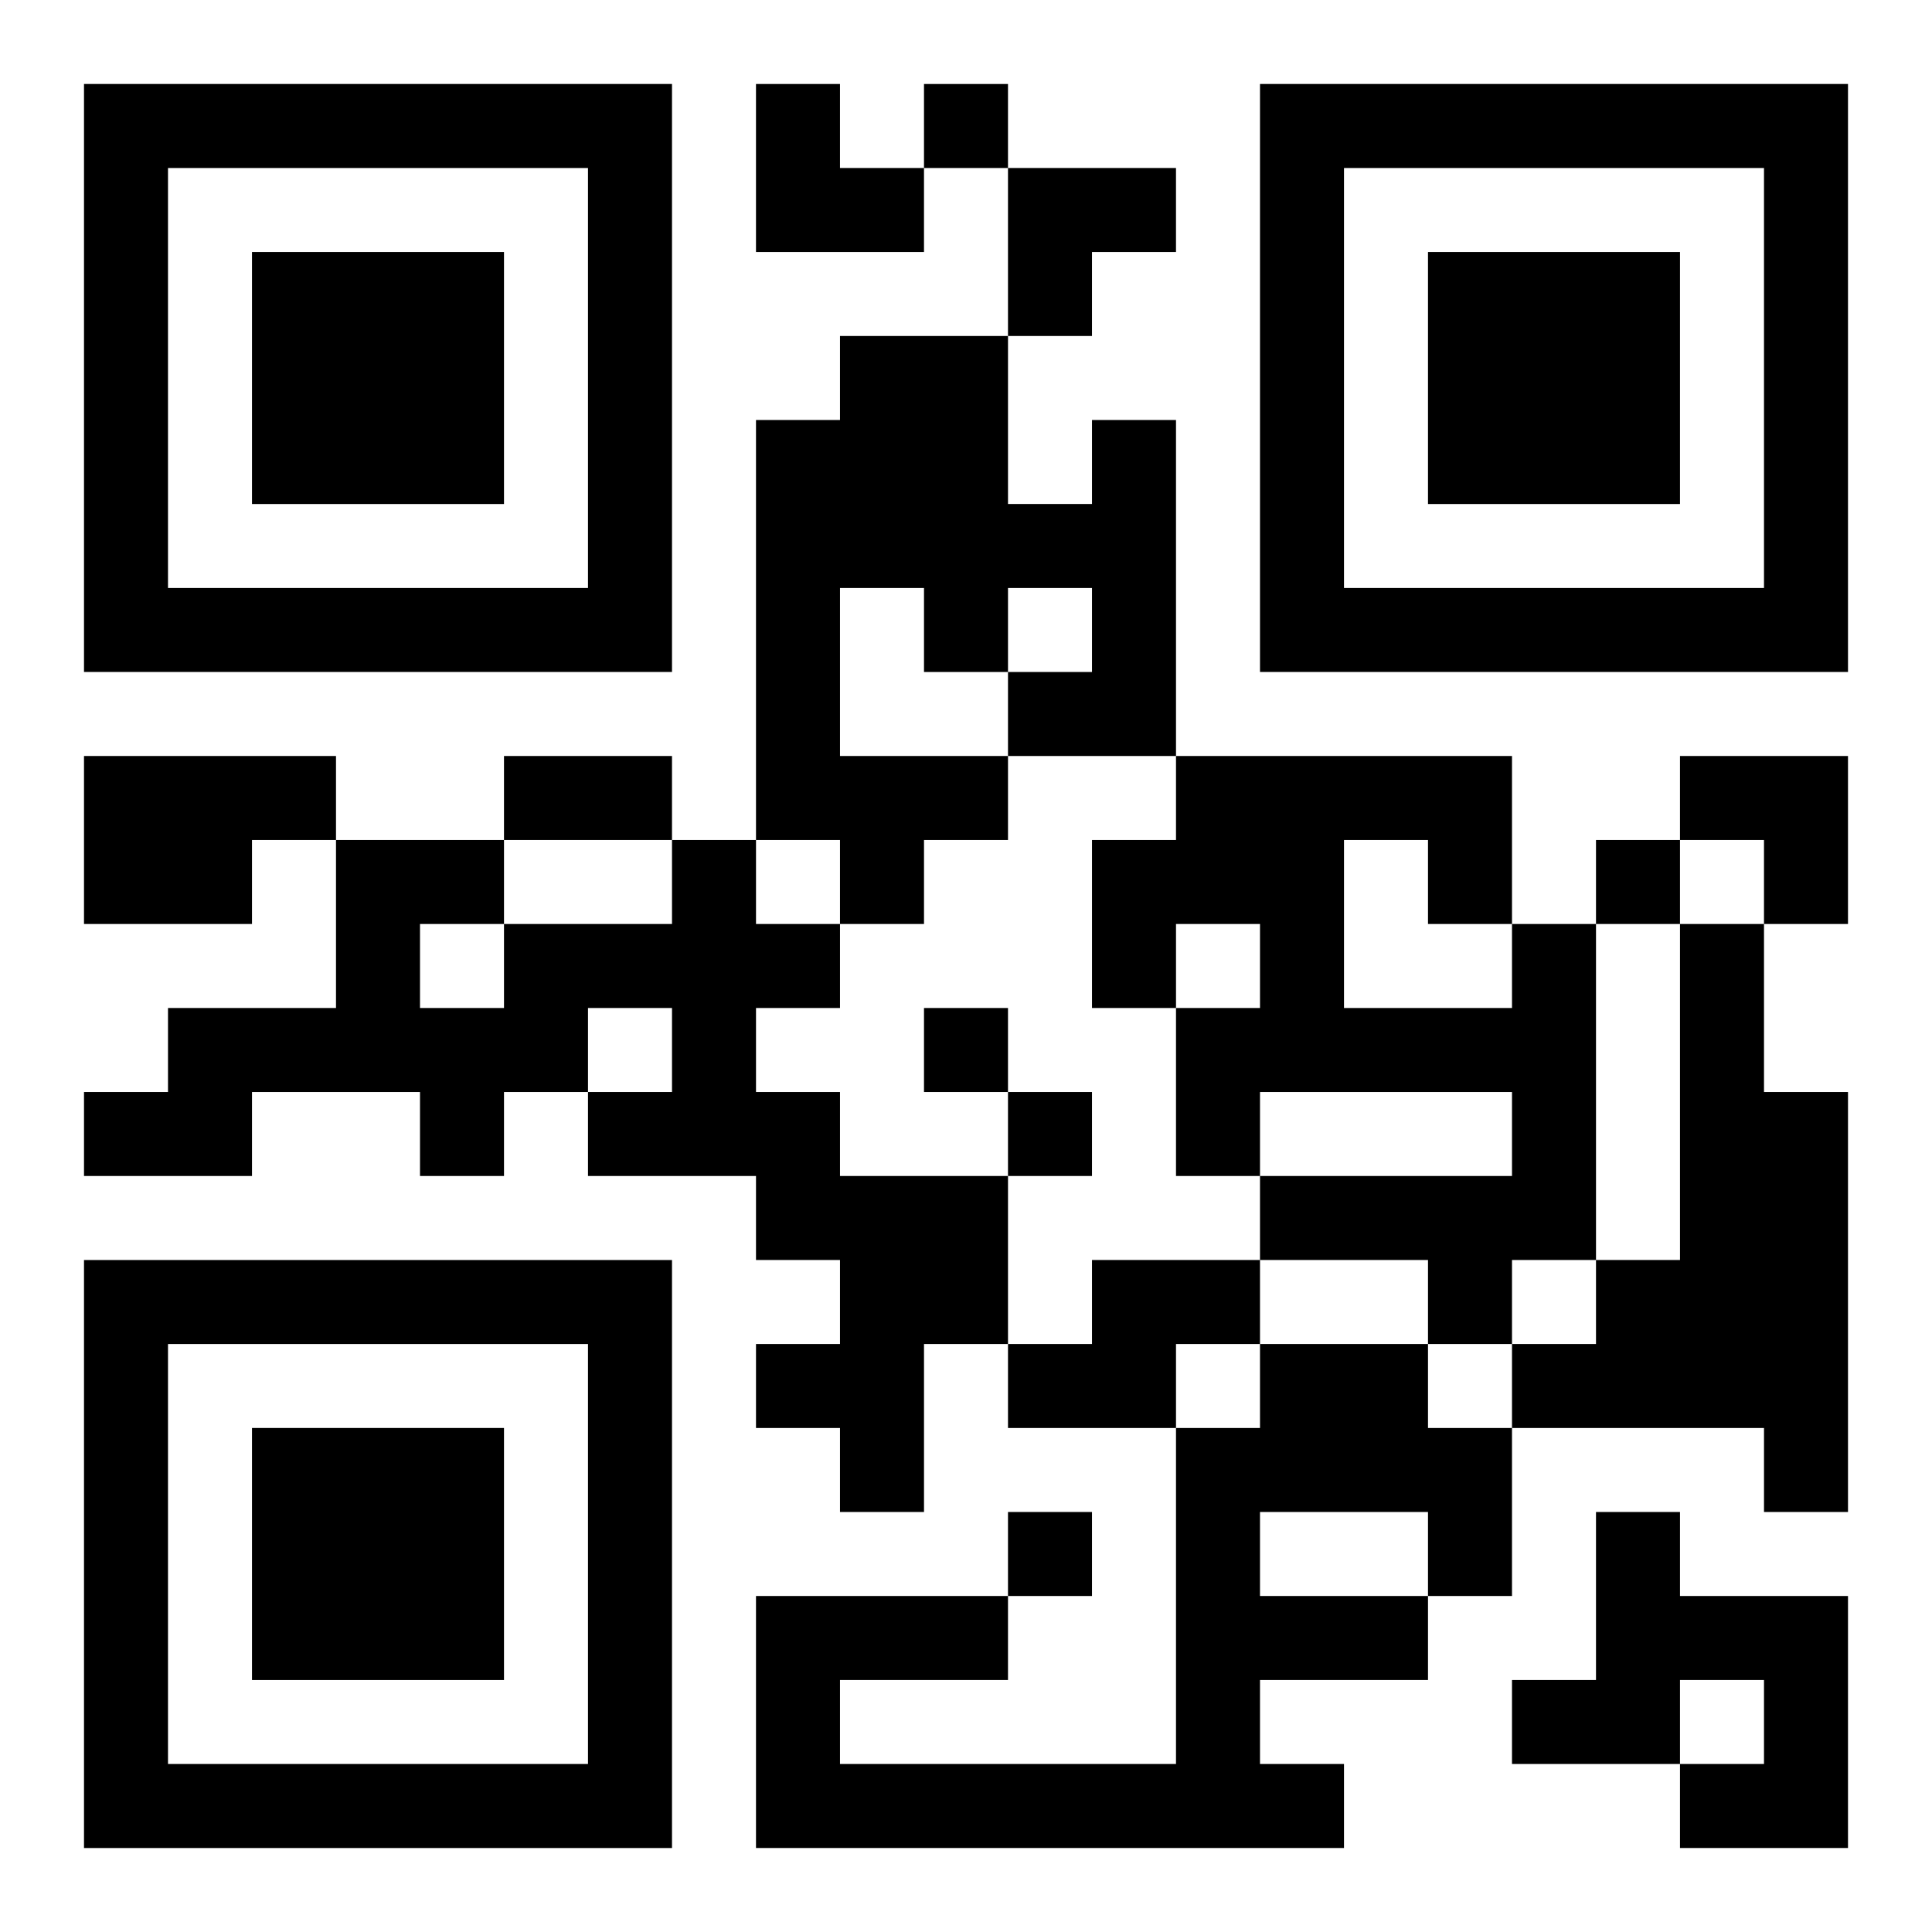
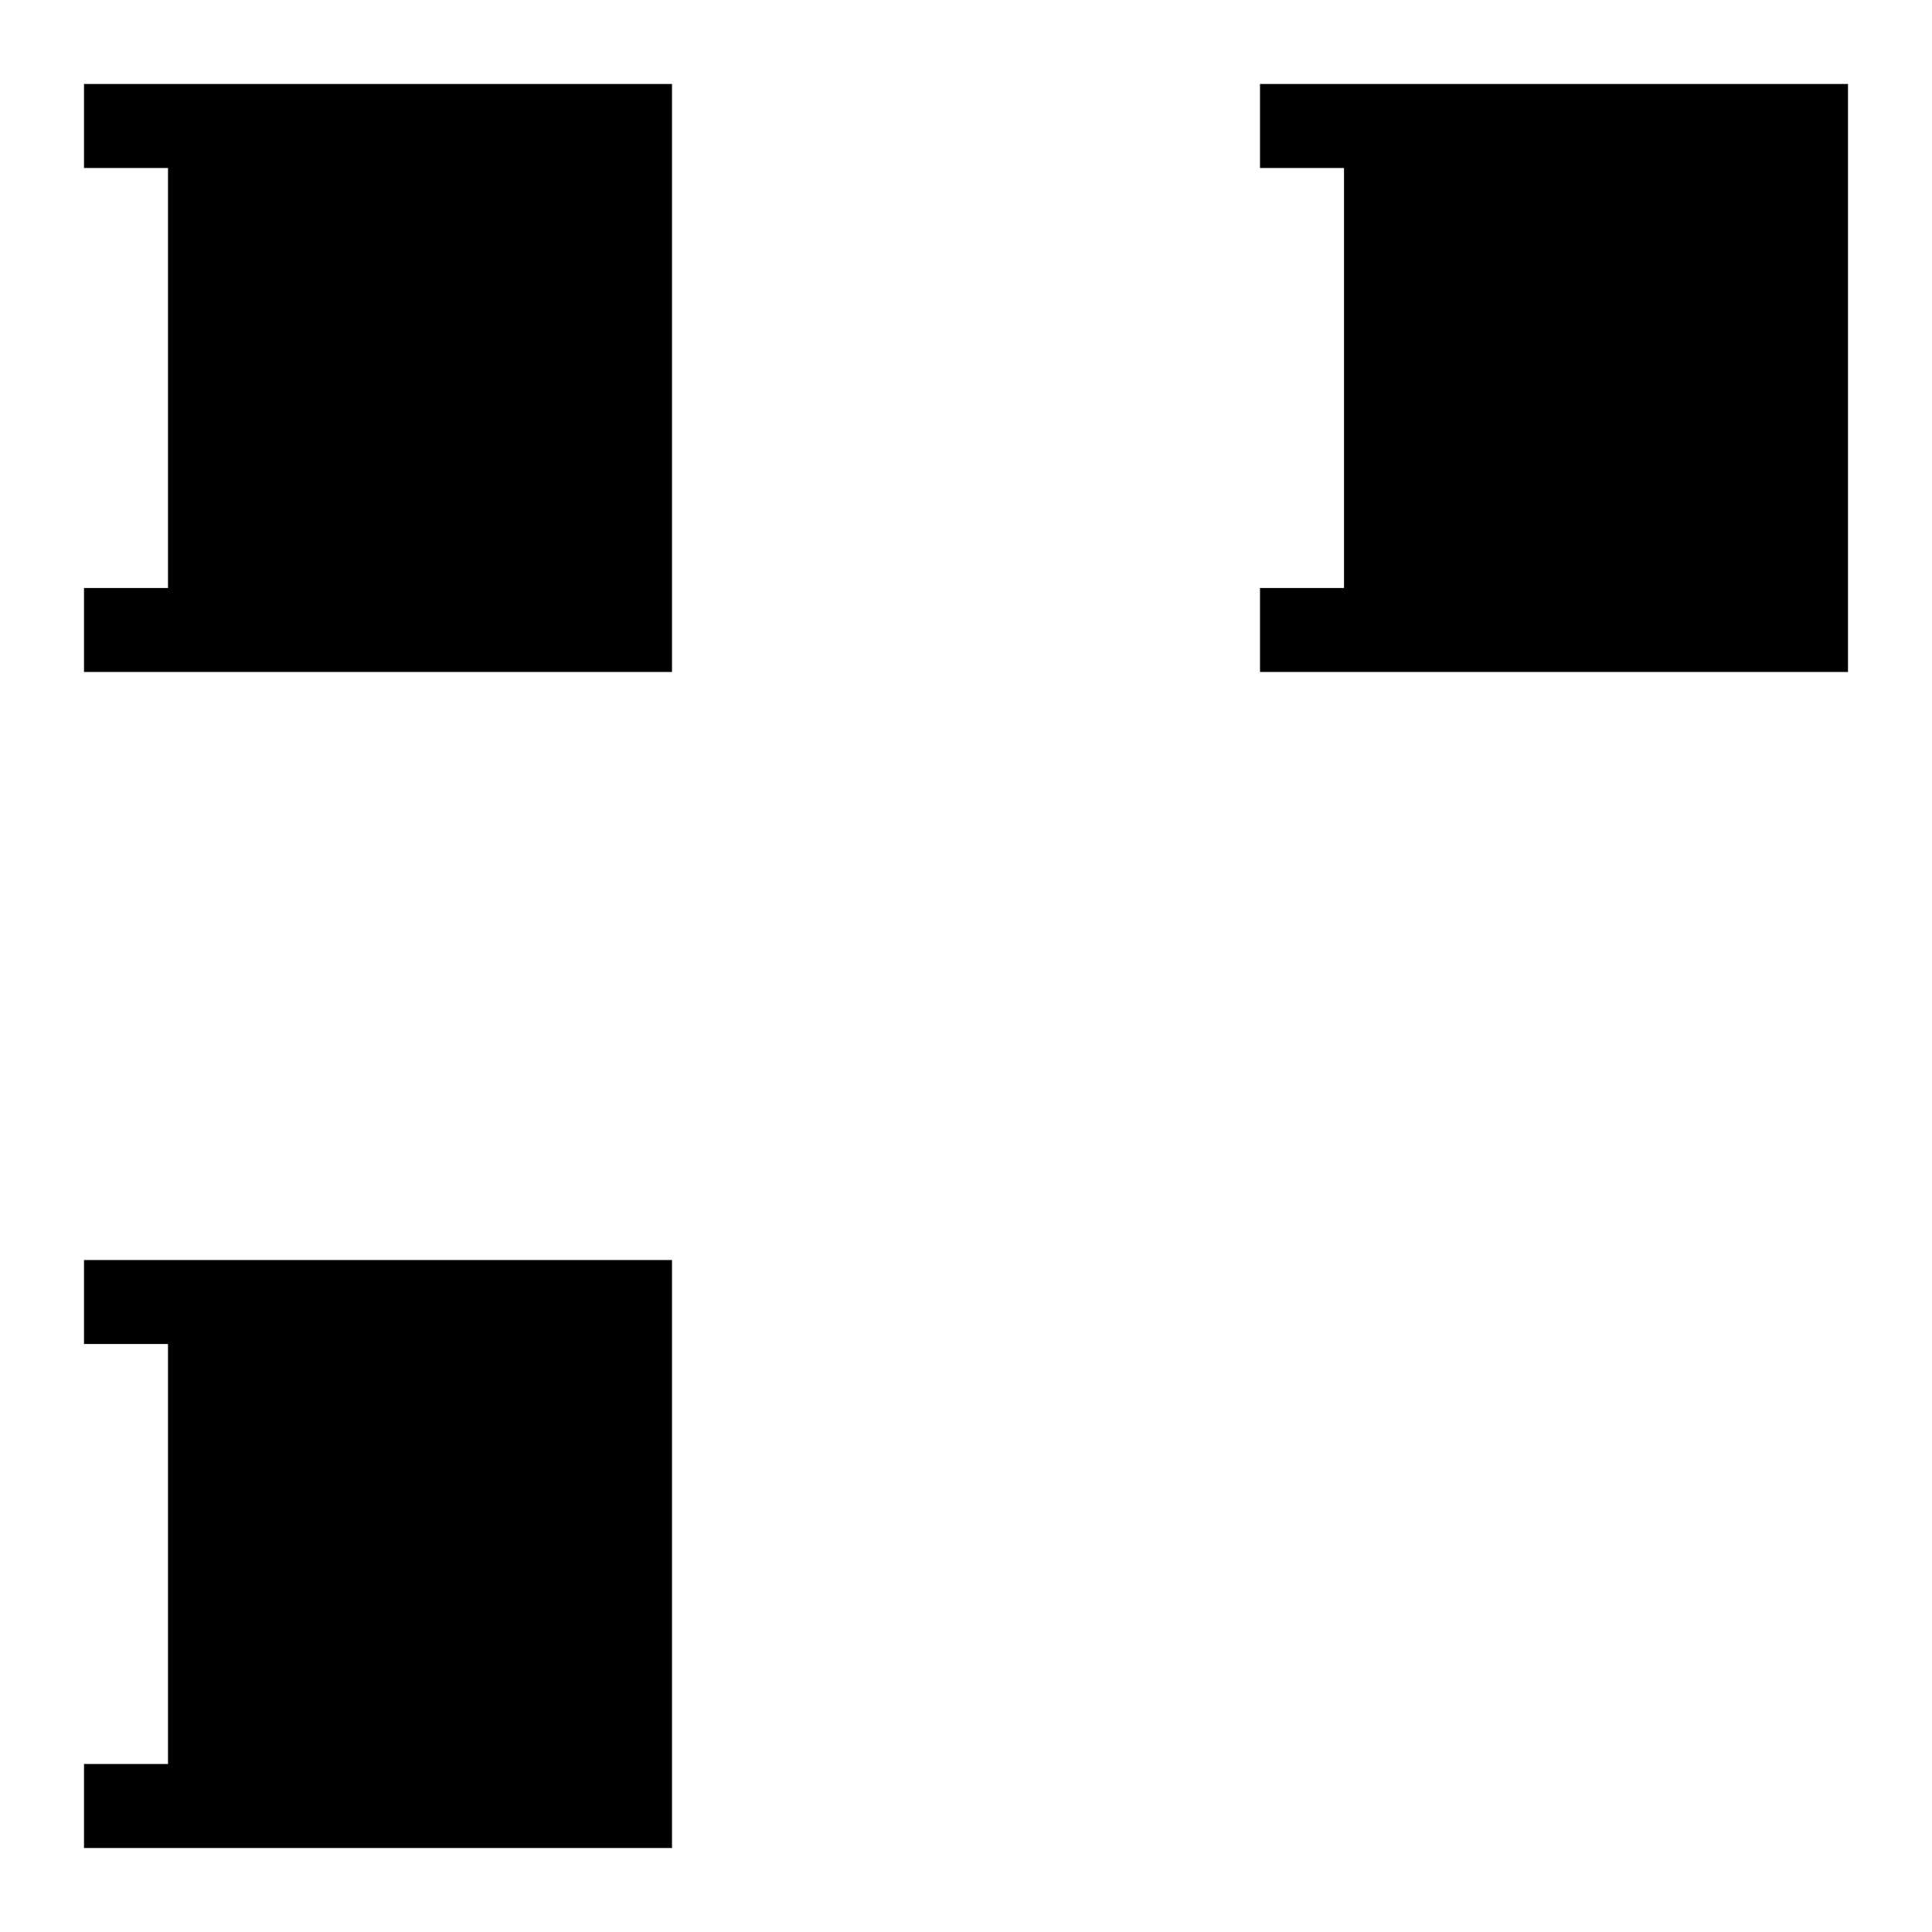
<svg xmlns="http://www.w3.org/2000/svg" xmlns:xlink="http://www.w3.org/1999/xlink" width="250" height="250" baseProfile="full" version="1.1" viewBox="-1 -1 23 23">
  <symbol id="a">
-     <path d="m0 7v7h7v-7h-7zm1 1h5v5h-5v-5zm1 1v3h3v-3h-3z" />
+     <path d="m0 7v7h7v-7h-7zm1 1v5h-5v-5zm1 1v3h3v-3h-3z" />
  </symbol>
  <use y="-7" xlink:href="#a" />
  <use y="7" xlink:href="#a" />
  <use x="14" y="-7" xlink:href="#a" />
-   <path d="m12 4h1v4h-2v1h-1v1h-1v-1h-1v-5h1v-1h2v2h1v-1m-3 2v2h2v-1h1v-1h-1v1h-1v-1h-1m-9 2h3v1h-1v1h-2v-2m7 1h1v1h1v1h-1v1h1v1h2v2h-1v2h-1v-1h-1v-1h1v-1h-1v-1h-2v-1h1v-1h-1v1h-1v1h-1v-1h-2v1h-2v-1h1v-1h2v-2h2v1h2v-1m-3 1v1h1v-1h-1m13 0h1v4h-1v1h-1v-1h-2v-1h3v-1h-3v1h-1v-2h1v-1h-1v1h-1v-2h1v-1h4v2m-2-1v2h2v-1h-1v-1h-1m4 1h1v2h1v5h-1v-1h-3v-1h1v-1h1v-4m-7 4h2v1h-1v1h-2v-1h1v-1m2 1h2v1h1v2h-1v1h-2v1h1v1h-7v-3h3v1h-2v1h4v-4h1v-1m0 2v1h2v-1h-2m4 0h1v1h2v3h-2v-1h1v-1h-1v1h-2v-1h1v-2m-8-17v1h1v-1h-1m8 9v1h1v-1h-1m-8 2v1h1v-1h-1m1 1v1h1v-1h-1m0 5v1h1v-1h-1m-6-9h2v1h-2v-1m3-8h1v1h1v1h-2zm3 1h2v1h-1v1h-1zm8 7h2v2h-1v-1h-1z" />
</svg>